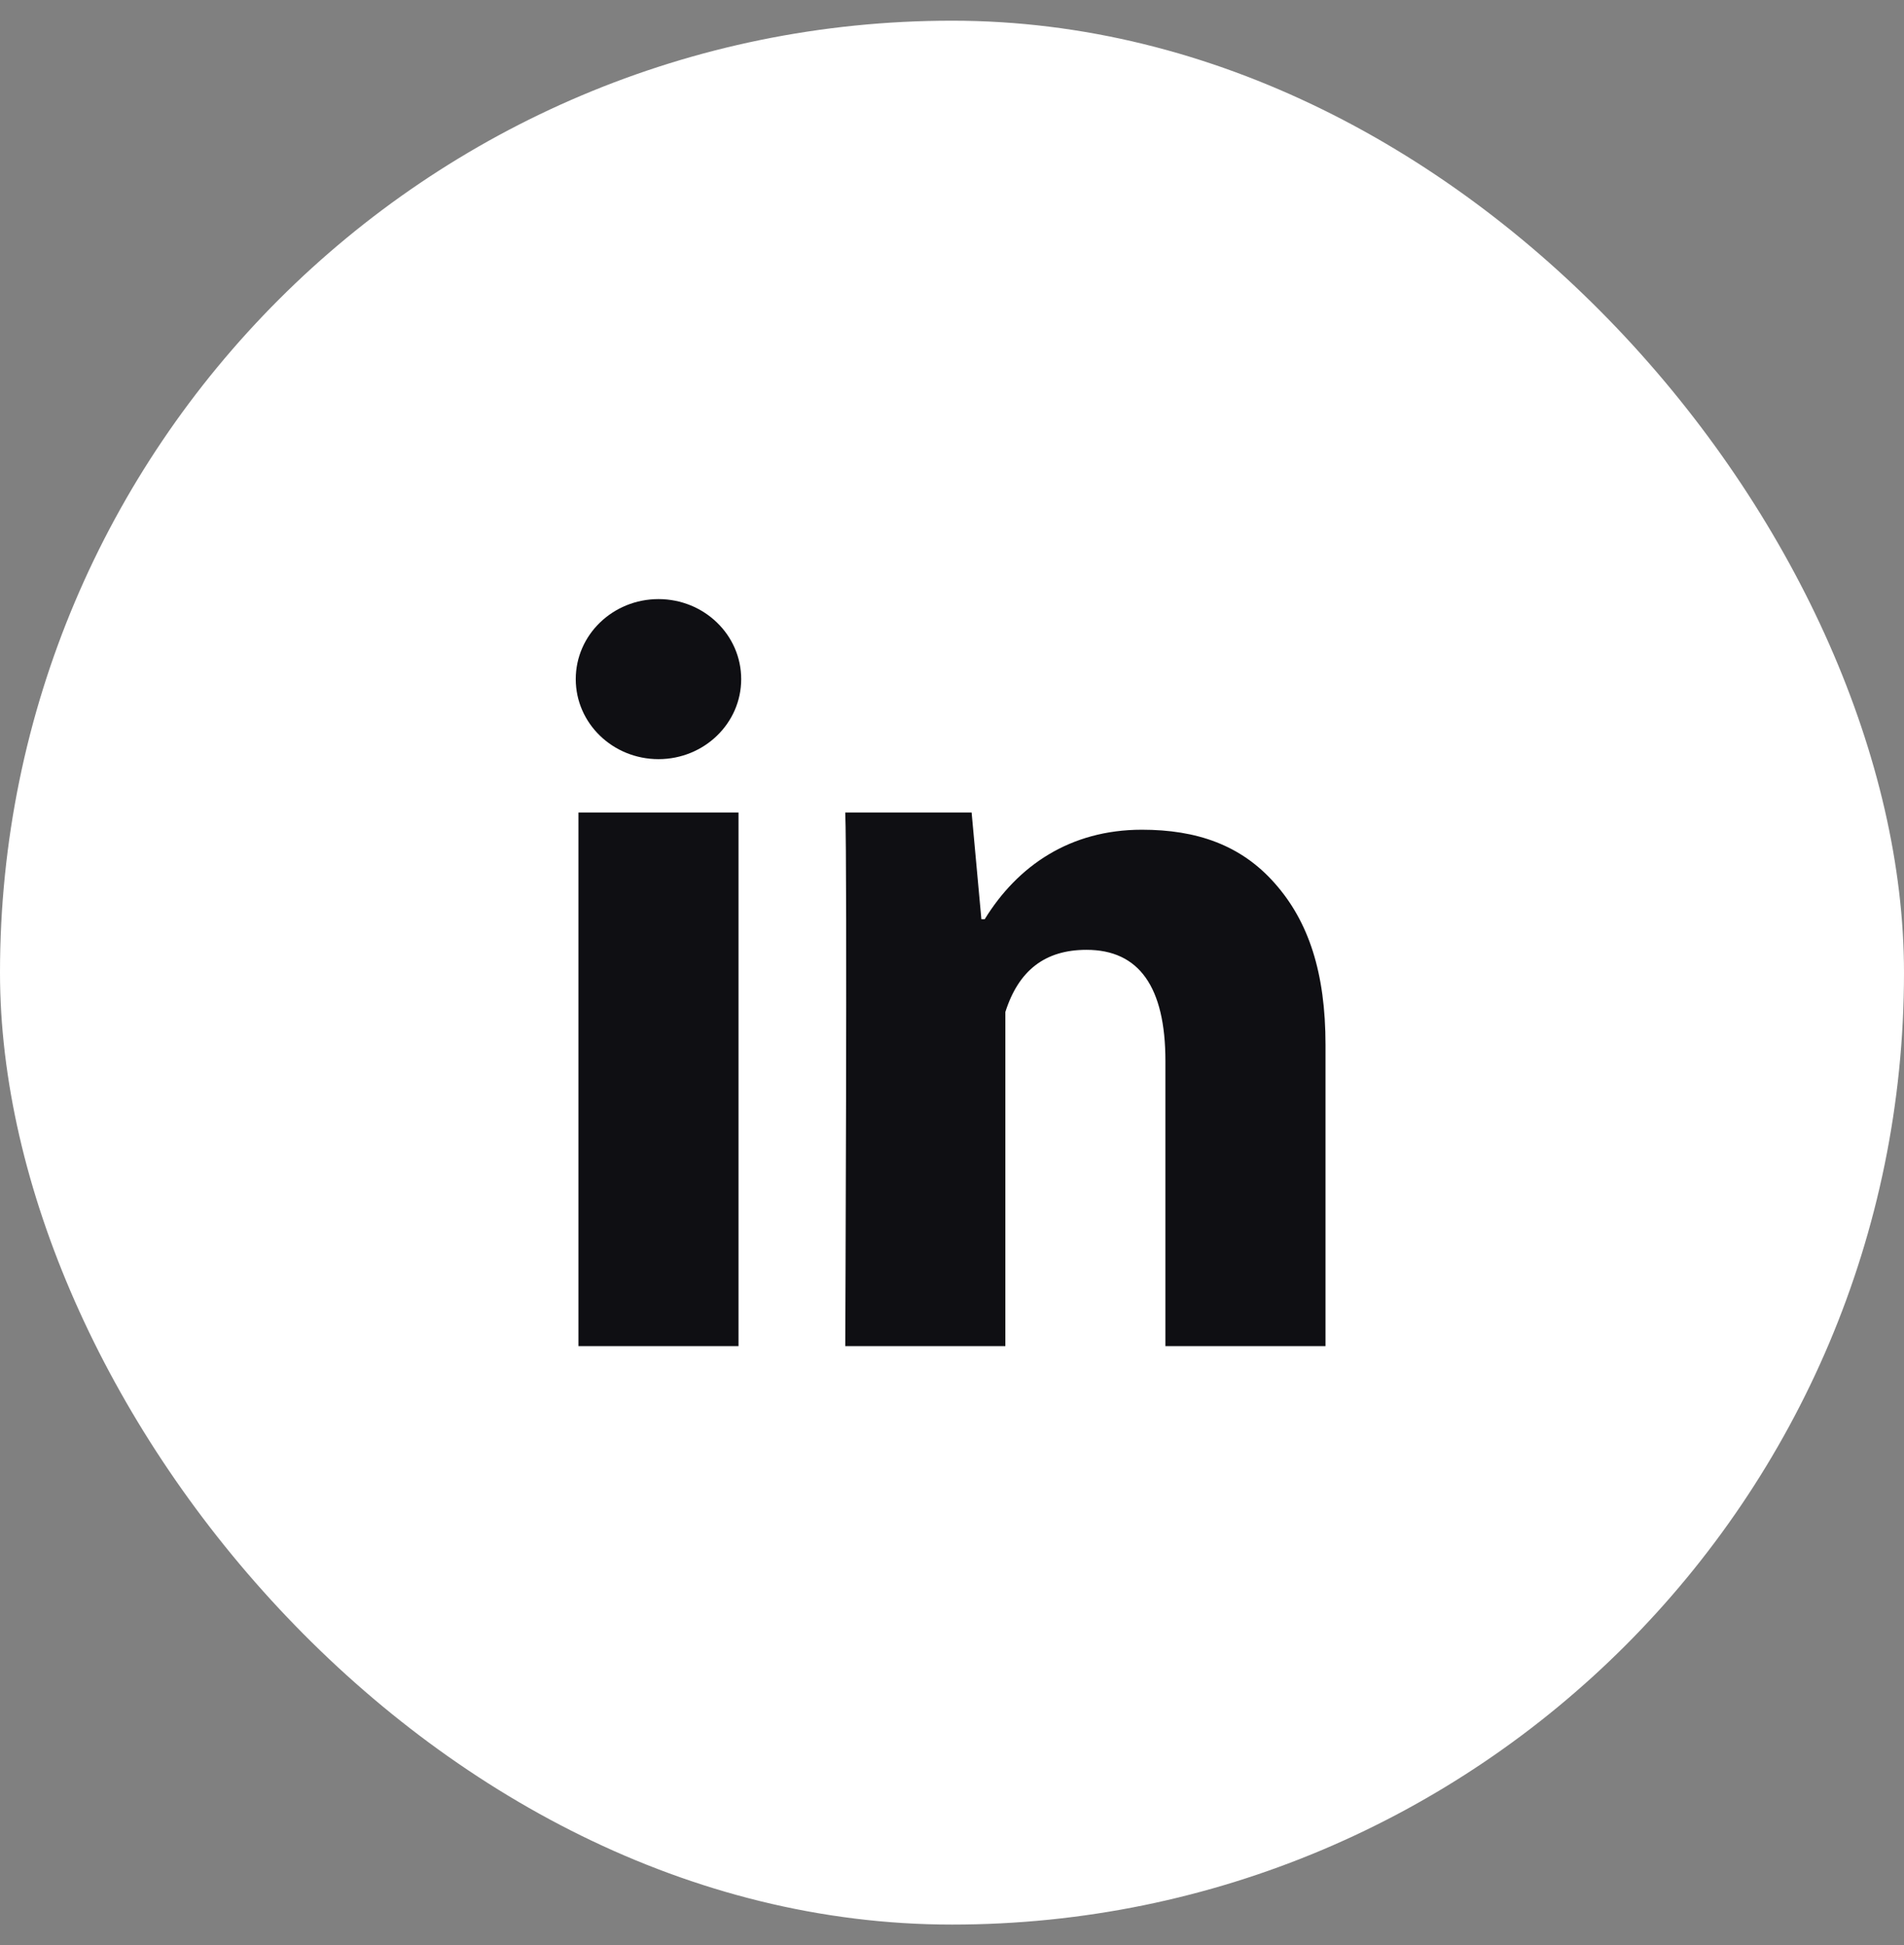
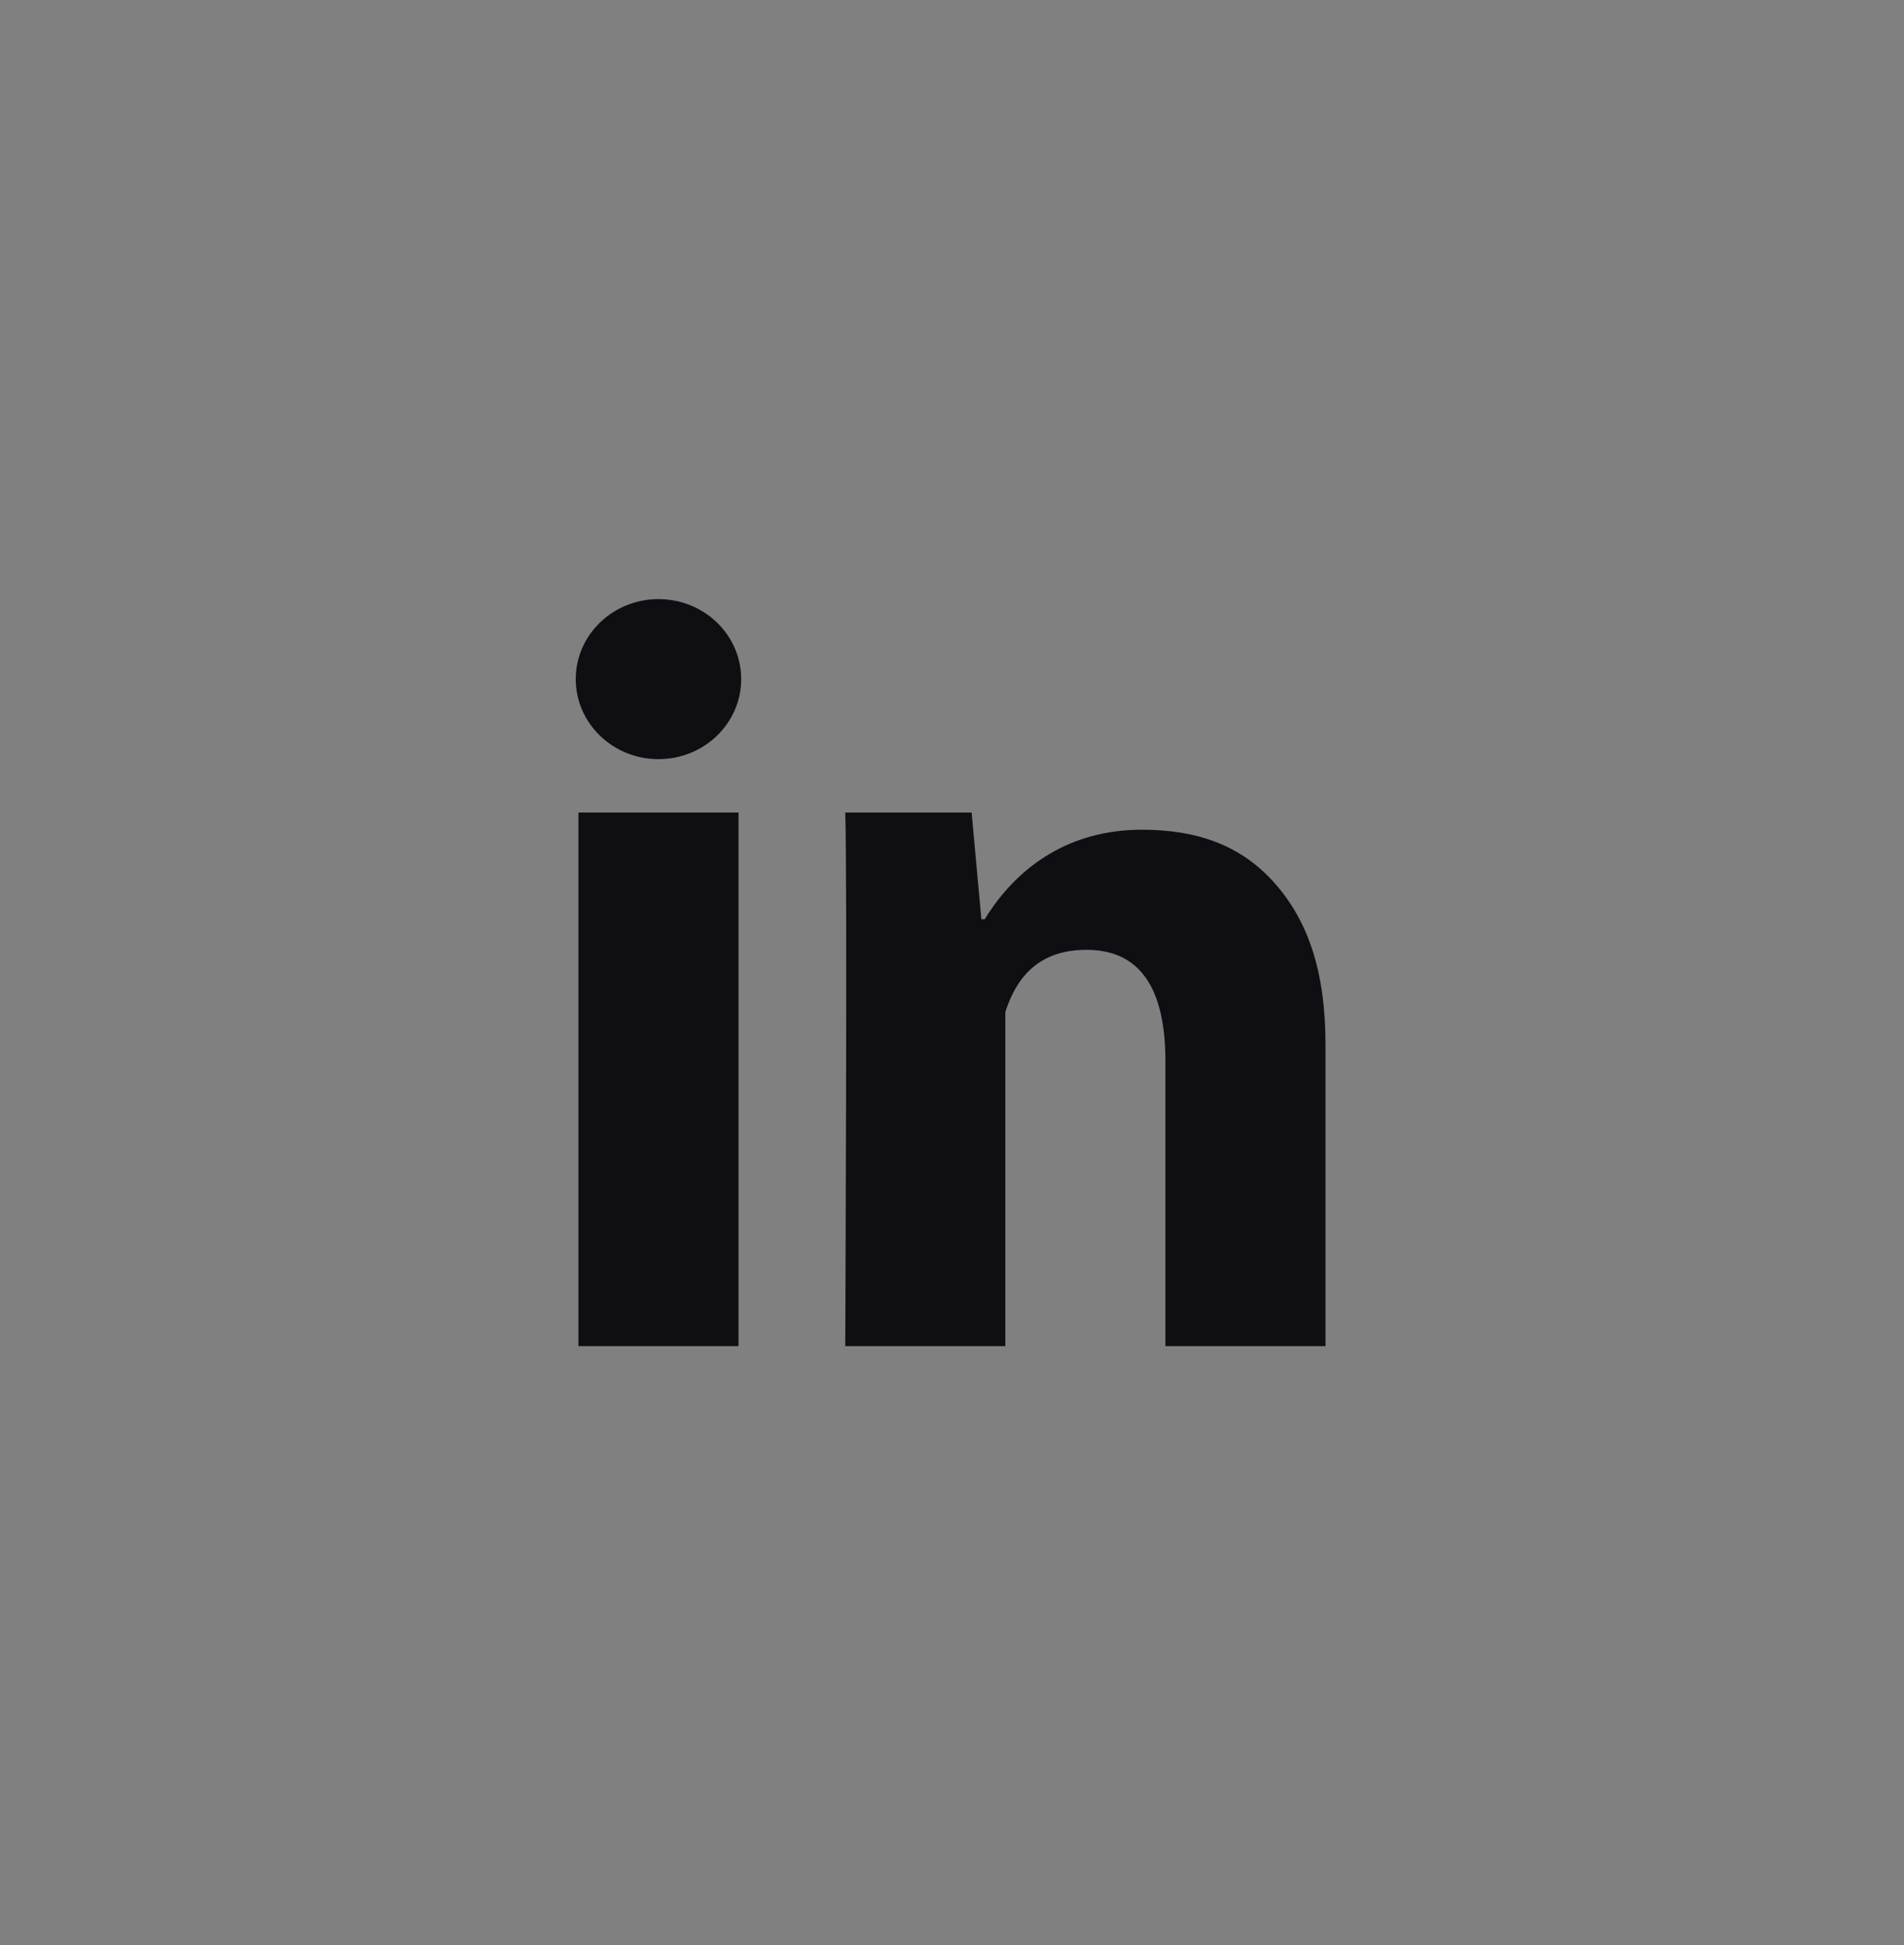
<svg xmlns="http://www.w3.org/2000/svg" width="46" height="47" viewBox="0 0 46 47" fill="none">
  <rect x="0" y="0" width="46" height="47" fill="#808080" stroke="none" />
-   <rect y="0.5" width="46" height="46" rx="23" fill="white" />
  <path d="M17.842 32.524H13.975V19.632H17.842V32.524ZM32.024 32.524H28.156V25.637C28.156 23.843 27.517 22.949 26.25 22.949C25.245 22.949 24.608 23.449 24.289 24.451V32.524H20.421C20.421 32.524 20.473 20.921 20.421 19.632H23.474L23.71 22.21H23.79C24.583 20.921 25.85 20.047 27.588 20.047C28.909 20.047 29.978 20.414 30.794 21.337C31.616 22.262 32.024 23.502 32.024 25.244V32.524Z" fill="#0F0F13" />
  <path d="M15.909 18.342C17.012 18.342 17.907 17.477 17.907 16.409C17.907 15.34 17.012 14.475 15.909 14.475C14.805 14.475 13.91 15.34 13.91 16.409C13.91 17.477 14.805 18.342 15.909 18.342Z" fill="#0F0F13" />
</svg>